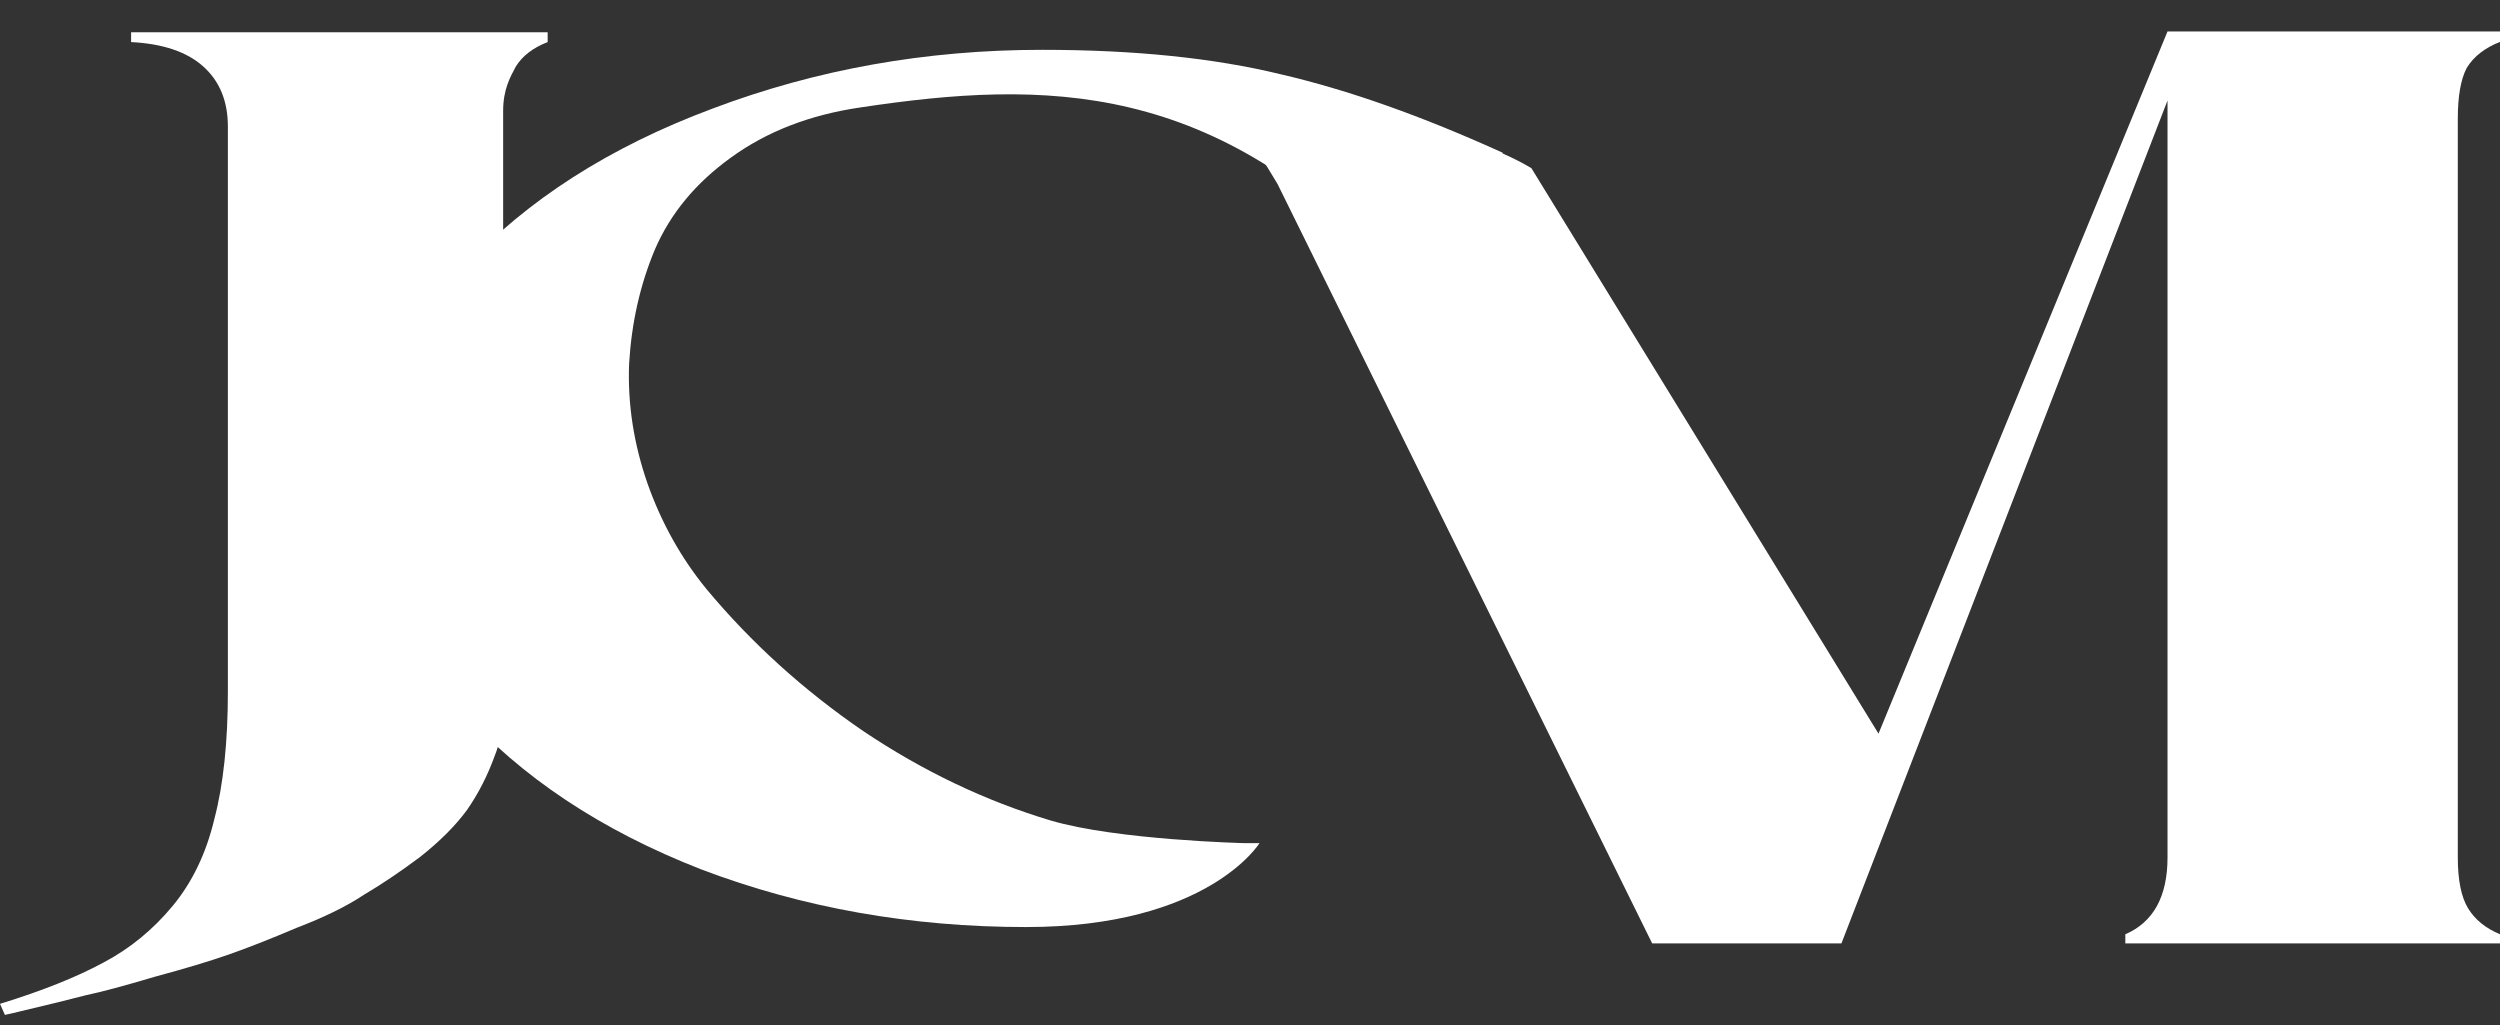
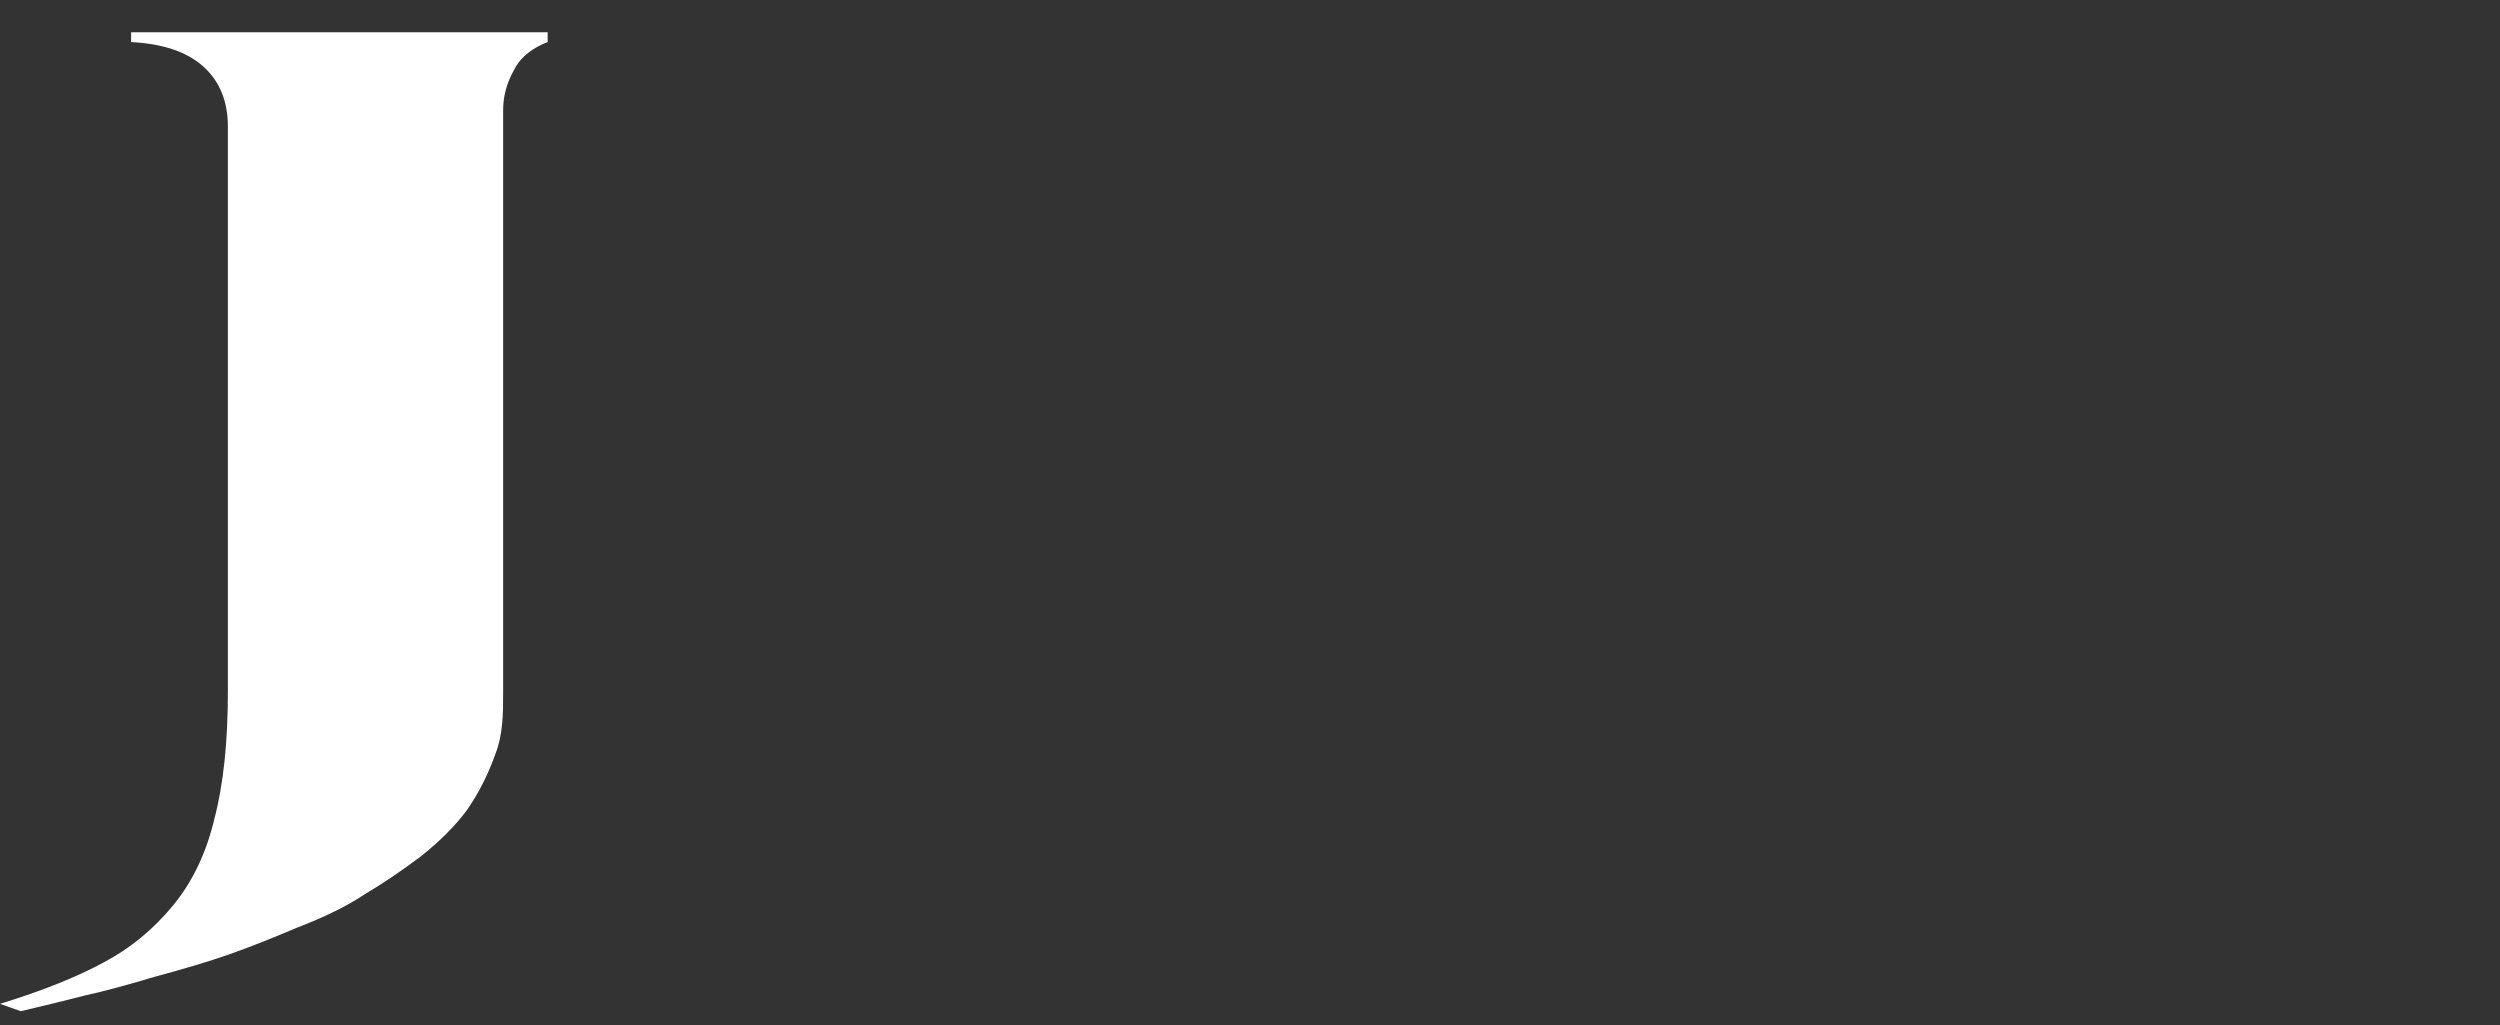
<svg xmlns="http://www.w3.org/2000/svg" width="100" height="41" viewBox="0 0 100 41" fill="none">
  <rect x="0" y="0" width="100" height="41" fill="#333333" stroke="none" />
-   <path d="M5.244 1.683V1.291H21.906V1.683C21.318 1.911 20.894 2.238 20.632 2.663C20.404 3.087 20.126 3.586 20.126 4.435V27.657C20.126 28.539 20.126 29.388 19.799 30.205C19.505 31.022 19.129 31.757 18.672 32.41C18.215 33.031 17.594 33.652 16.81 34.273C16.026 34.861 15.274 35.367 14.555 35.792C13.869 36.249 12.971 36.69 11.86 37.115C10.782 37.572 9.867 37.932 9.115 38.193C8.364 38.455 7.384 38.749 6.175 39.075C4.966 39.435 4.051 39.68 3.431 39.81C2.81 39.974 1.944 40.186 0.833 40.448C0.572 40.513 0.359 40.562 0.196 40.595L0 40.154C1.699 39.631 3.087 39.075 4.166 38.487C5.211 37.932 6.126 37.181 6.91 36.233C7.694 35.285 8.25 34.126 8.576 32.753C8.936 31.381 9.115 29.682 9.115 27.657V5.064C9.115 4.051 8.789 3.251 8.135 2.663C7.482 2.075 6.518 1.748 5.244 1.683Z" fill="white" />
-   <path d="M28.253 23.556C30.05 25.713 32.141 27.608 34.526 29.241C36.911 30.842 39.41 32.035 42.024 32.819C44.67 33.603 49.767 33.725 49.767 33.725H50.38C50.38 33.725 48.326 37.082 41.044 37.082C36.437 37.082 32.108 36.315 28.057 34.779C24.038 33.211 20.82 31.071 18.402 28.359C15.985 25.647 14.776 22.707 14.776 19.538C14.776 16.368 16.034 13.428 18.549 10.716C21.065 8.004 24.381 5.881 28.498 4.345C32.647 2.777 37.041 1.993 41.681 1.993C45.373 1.993 48.558 2.32 51.237 2.973C53.916 3.594 56.873 4.639 60.108 6.11L57.731 12.897L55.893 11.059C48.64 3.185 41.812 3.185 34.428 4.296C32.402 4.59 30.671 5.26 29.233 6.306C27.828 7.318 26.815 8.544 26.195 9.981C25.606 11.386 25.263 12.905 25.165 14.539C25.1 16.14 25.345 17.741 25.901 19.342C26.456 20.91 27.24 22.315 28.253 23.556Z" fill="white" />
-   <path d="M75.14 29.346L86.701 1.258H100V1.675C99.386 1.918 98.943 2.265 98.67 2.717C98.431 3.169 98.312 3.846 98.312 4.749V34.297C98.312 35.2 98.448 35.877 98.721 36.329C98.994 36.781 99.42 37.128 100 37.371V37.736H85.013V37.371C86.138 36.885 86.701 35.86 86.701 34.297V4.02L73.657 37.736H66.087L51.099 7.355L49.36 4.489V2.693C49.36 2.693 49.574 3.082 54.493 4.298C59.413 5.514 61.258 6.73 61.258 6.73L75.14 29.346Z" fill="white" />
+   <path d="M5.244 1.683V1.291H21.906V1.683C21.318 1.911 20.894 2.238 20.632 2.663C20.404 3.087 20.126 3.586 20.126 4.435V27.657C20.126 28.539 20.126 29.388 19.799 30.205C19.505 31.022 19.129 31.757 18.672 32.41C18.215 33.031 17.594 33.652 16.81 34.273C16.026 34.861 15.274 35.367 14.555 35.792C13.869 36.249 12.971 36.69 11.86 37.115C10.782 37.572 9.867 37.932 9.115 38.193C8.364 38.455 7.384 38.749 6.175 39.075C4.966 39.435 4.051 39.68 3.431 39.81C2.81 39.974 1.944 40.186 0.833 40.448L0 40.154C1.699 39.631 3.087 39.075 4.166 38.487C5.211 37.932 6.126 37.181 6.91 36.233C7.694 35.285 8.25 34.126 8.576 32.753C8.936 31.381 9.115 29.682 9.115 27.657V5.064C9.115 4.051 8.789 3.251 8.135 2.663C7.482 2.075 6.518 1.748 5.244 1.683Z" fill="white" />
</svg>